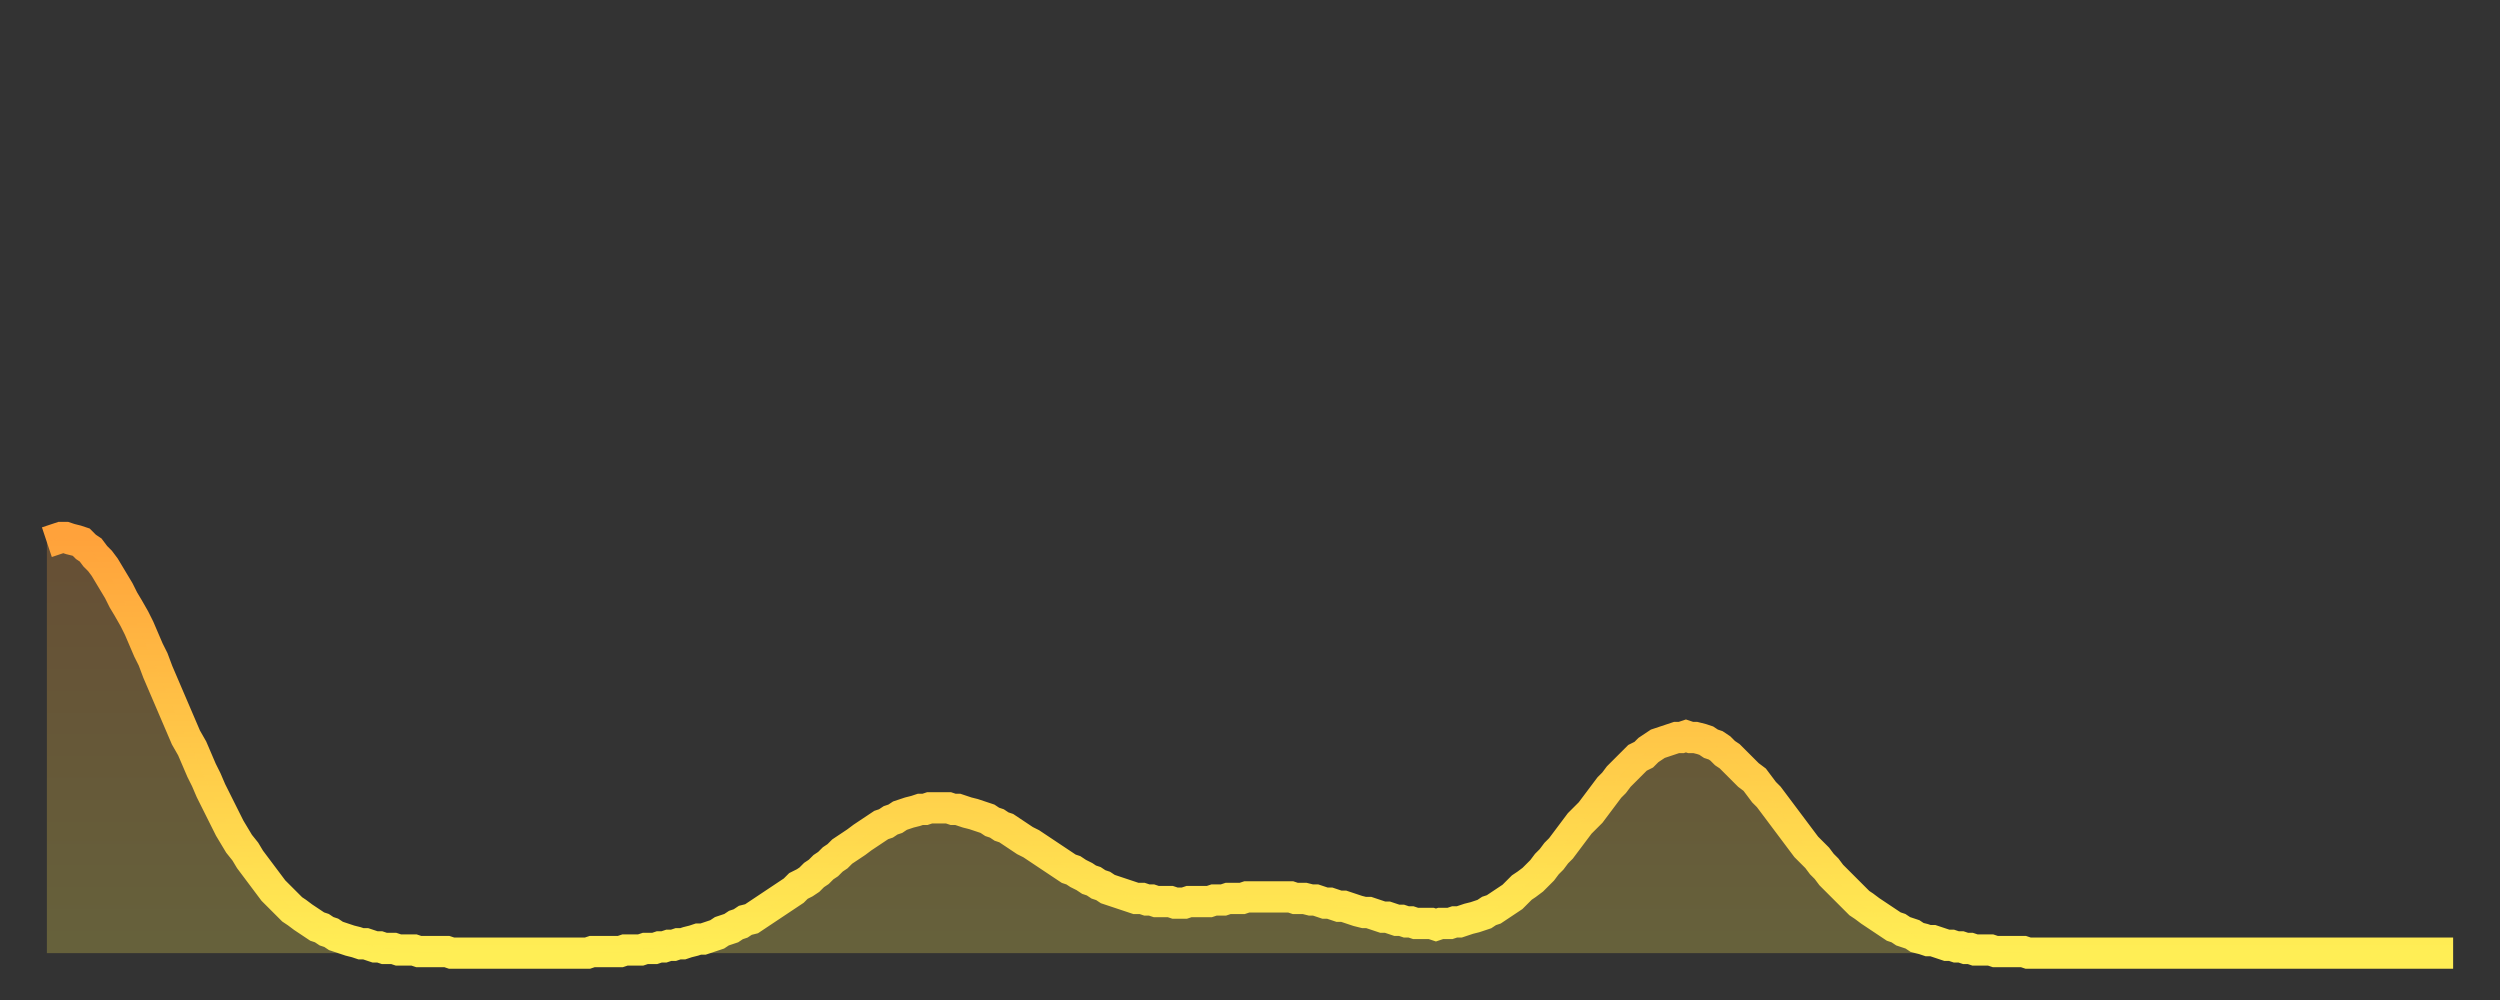
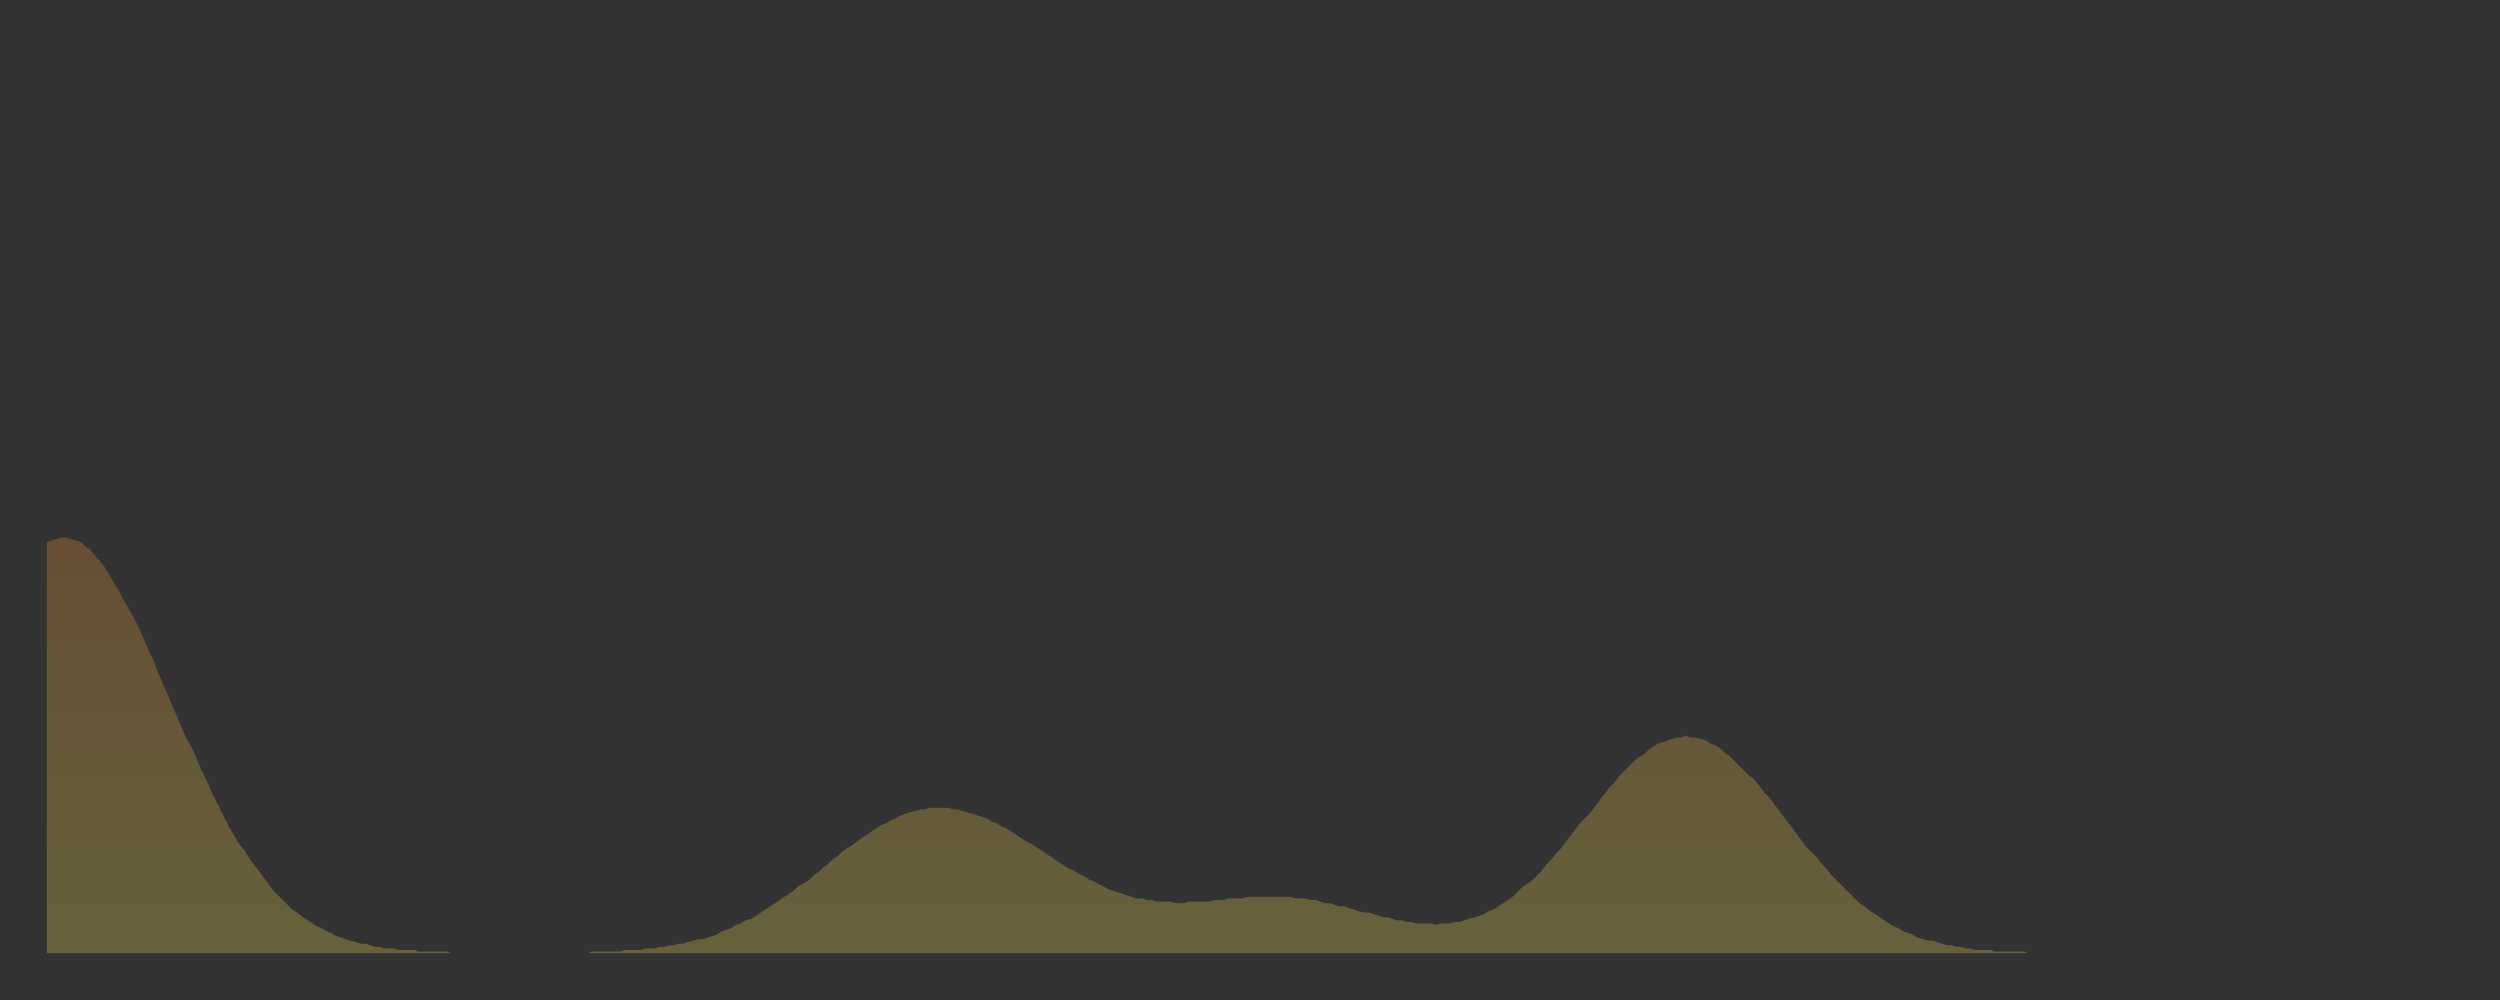
<svg xmlns="http://www.w3.org/2000/svg" baseProfile="full" height="64" version="1.1" width="160">
  <rect width="100%" height="100%" fill="#333333" stroke="none" />
  <defs>
    <linearGradient id="id15446" x1="0" x2="0" y1="0" y2="1">
      <stop offset="0%" stop-color="#ffa23b" />
      <stop offset="50%" stop-color="#ffc848" />
      <stop offset="100%" stop-color="#ffee55" />
    </linearGradient>
  </defs>
  <g transform="translate(3,3)">
    <g>
-       <path d="M 0.0 31.7 0.3 31.6 0.6 31.5 0.9 31.4 1.2 31.4 1.5 31.5 1.9 31.6 2.2 31.7 2.5 32.0 2.8 32.2 3.1 32.6 3.4 32.9 3.7 33.3 4.0 33.8 4.3 34.3 4.6 34.8 4.9 35.4 5.2 35.9 5.6 36.6 5.9 37.2 6.2 37.9 6.5 38.6 6.8 39.2 7.1 40.0 7.4 40.7 7.7 41.4 8.0 42.1 8.3 42.8 8.6 43.5 8.9 44.2 9.3 44.9 9.6 45.6 9.9 46.3 10.2 46.9 10.5 47.6 10.8 48.2 11.1 48.8 11.4 49.4 11.7 50.0 12.0 50.5 12.3 51.0 12.7 51.5 13.0 52.0 13.3 52.4 13.6 52.8 13.9 53.2 14.2 53.6 14.5 54.0 14.8 54.3 15.1 54.6 15.4 54.9 15.7 55.2 16.0 55.4 16.4 55.7 16.7 55.9 17.0 56.1 17.3 56.3 17.6 56.4 17.9 56.6 18.2 56.7 18.5 56.9 18.8 57.0 19.1 57.1 19.4 57.2 19.8 57.3 20.1 57.4 20.4 57.4 20.7 57.5 21.0 57.6 21.3 57.6 21.6 57.7 21.9 57.7 22.2 57.7 22.5 57.8 22.8 57.8 23.1 57.8 23.5 57.8 23.8 57.9 24.1 57.9 24.4 57.9 24.7 57.9 25.0 57.9 25.3 57.9 25.6 57.9 25.9 58.0 26.2 58.0 26.5 58.0 26.8 58.0 27.2 58.0 27.5 58.0 27.8 58.0 28.1 58.0 28.4 58.0 28.7 58.0 29.0 58.0 29.3 58.0 29.6 58.0 29.9 58.0 30.2 58.0 30.6 58.0 30.9 58.0 31.2 58.0 31.5 58.0 31.8 58.0 32.1 58.0 32.4 58.0 32.7 58.0 33.0 58.0 33.3 58.0 33.6 58.0 33.9 58.0 34.3 58.0 34.6 58.0 34.9 57.9 35.2 57.9 35.5 57.9 35.8 57.9 36.1 57.9 36.4 57.9 36.7 57.9 37.0 57.8 37.3 57.8 37.7 57.8 38.0 57.8 38.3 57.7 38.6 57.7 38.9 57.7 39.2 57.6 39.5 57.6 39.8 57.5 40.1 57.5 40.4 57.4 40.7 57.4 41.0 57.3 41.4 57.2 41.7 57.1 42.0 57.1 42.3 57.0 42.6 56.9 42.9 56.8 43.2 56.6 43.5 56.5 43.8 56.4 44.1 56.2 44.4 56.1 44.7 55.9 45.1 55.8 45.4 55.6 45.7 55.4 46.0 55.2 46.3 55.0 46.6 54.8 46.9 54.6 47.2 54.4 47.5 54.2 47.8 54.0 48.1 53.7 48.5 53.5 48.8 53.3 49.1 53.0 49.4 52.8 49.7 52.5 50.0 52.3 50.3 52.0 50.6 51.8 50.9 51.5 51.2 51.3 51.5 51.1 51.8 50.9 52.2 50.6 52.5 50.4 52.8 50.2 53.1 50.0 53.4 49.8 53.7 49.7 54.0 49.5 54.3 49.4 54.6 49.2 54.9 49.1 55.2 49.0 55.6 48.9 55.9 48.8 56.2 48.8 56.5 48.7 56.8 48.7 57.1 48.7 57.4 48.7 57.7 48.7 58.0 48.8 58.3 48.8 58.6 48.9 58.9 49.0 59.3 49.1 59.6 49.2 59.9 49.3 60.2 49.4 60.5 49.6 60.8 49.7 61.1 49.9 61.4 50.0 61.7 50.2 62.0 50.4 62.3 50.6 62.6 50.8 63.0 51.0 63.3 51.2 63.6 51.4 63.9 51.6 64.2 51.8 64.5 52.0 64.8 52.2 65.1 52.4 65.4 52.6 65.7 52.7 66.0 52.9 66.4 53.1 66.7 53.3 67.0 53.4 67.3 53.6 67.6 53.7 67.9 53.9 68.2 54.0 68.5 54.1 68.8 54.2 69.1 54.3 69.4 54.4 69.7 54.5 70.1 54.5 70.4 54.6 70.7 54.6 71.0 54.7 71.3 54.7 71.6 54.7 71.9 54.7 72.2 54.8 72.5 54.8 72.8 54.8 73.1 54.7 73.5 54.7 73.8 54.7 74.1 54.7 74.4 54.7 74.7 54.6 75.0 54.6 75.3 54.6 75.6 54.5 75.9 54.5 76.2 54.5 76.5 54.5 76.8 54.4 77.2 54.4 77.5 54.4 77.8 54.4 78.1 54.4 78.4 54.4 78.7 54.4 79.0 54.4 79.3 54.4 79.6 54.4 79.9 54.5 80.2 54.5 80.5 54.5 80.9 54.6 81.2 54.6 81.5 54.7 81.8 54.8 82.1 54.8 82.4 54.9 82.7 55.0 83.0 55.0 83.3 55.1 83.6 55.2 83.9 55.3 84.3 55.4 84.6 55.4 84.9 55.5 85.2 55.6 85.5 55.7 85.8 55.7 86.1 55.8 86.4 55.9 86.7 55.9 87.0 56.0 87.3 56.0 87.6 56.1 88.0 56.1 88.3 56.1 88.6 56.1 88.9 56.2 89.2 56.1 89.5 56.1 89.8 56.1 90.1 56.0 90.4 56.0 90.7 55.9 91.0 55.8 91.4 55.7 91.7 55.6 92.0 55.5 92.3 55.3 92.6 55.2 92.9 55.0 93.2 54.8 93.5 54.6 93.8 54.4 94.1 54.1 94.4 53.8 94.7 53.6 95.1 53.3 95.4 53.0 95.7 52.7 96.0 52.3 96.3 52.0 96.6 51.6 96.9 51.3 97.2 50.9 97.5 50.5 97.8 50.1 98.1 49.7 98.4 49.4 98.8 49.0 99.1 48.6 99.4 48.2 99.7 47.8 100.0 47.4 100.3 47.1 100.6 46.7 100.9 46.4 101.2 46.1 101.5 45.8 101.8 45.5 102.2 45.3 102.5 45.0 102.8 44.8 103.1 44.6 103.4 44.5 103.7 44.4 104.0 44.3 104.3 44.2 104.6 44.2 104.9 44.1 105.2 44.2 105.5 44.2 105.9 44.3 106.2 44.4 106.5 44.6 106.8 44.7 107.1 44.9 107.4 45.2 107.7 45.4 108.0 45.7 108.3 46.0 108.6 46.3 108.9 46.6 109.3 46.9 109.6 47.3 109.9 47.7 110.2 48.0 110.5 48.4 110.8 48.8 111.1 49.2 111.4 49.6 111.7 50.0 112.0 50.4 112.3 50.8 112.6 51.2 113.0 51.6 113.3 51.9 113.6 52.3 113.9 52.6 114.2 53.0 114.5 53.3 114.8 53.6 115.1 53.9 115.4 54.2 115.7 54.5 116.0 54.8 116.3 55.0 116.7 55.3 117.0 55.5 117.3 55.7 117.6 55.9 117.9 56.1 118.2 56.3 118.5 56.4 118.8 56.6 119.1 56.7 119.4 56.8 119.7 57.0 120.1 57.1 120.4 57.2 120.7 57.2 121.0 57.3 121.3 57.4 121.6 57.5 121.9 57.5 122.2 57.6 122.5 57.6 122.8 57.7 123.1 57.7 123.4 57.8 123.8 57.8 124.1 57.8 124.4 57.8 124.7 57.9 125.0 57.9 125.3 57.9 125.6 57.9 125.9 57.9 126.2 57.9 126.5 57.9 126.8 58.0 127.2 58.0 127.5 58.0 127.8 58.0 128.1 58.0 128.4 58.0 128.7 58.0 129.0 58.0 129.3 58.0 129.6 58.0 129.9 58.0 130.2 58.0 130.5 58.0 130.9 58.0 131.2 58.0 131.5 58.0 131.8 58.0 132.1 58.0 132.4 58.0 132.7 58.0 133.0 58.0 133.3 58.0 133.6 58.0 133.9 58.0 134.2 58.0 134.6 58.0 134.9 58.0 135.2 58.0 135.5 58.0 135.8 58.0 136.1 58.0 136.4 58.0 136.7 58.0 137.0 58.0 137.3 58.0 137.6 58.0 138.0 58.0 138.3 58.0 138.6 58.0 138.9 58.0 139.2 58.0 139.5 58.0 139.8 58.0 140.1 58.0 140.4 58.0 140.7 58.0 141.0 58.0 141.3 58.0 141.7 58.0 142.0 58.0 142.3 58.0 142.6 58.0 142.9 58.0 143.2 58.0 143.5 58.0 143.8 58.0 144.1 58.0 144.4 58.0 144.7 58.0 145.1 58.0 145.4 58.0 145.7 58.0 146.0 58.0 146.3 58.0 146.6 58.0 146.9 58.0 147.2 58.0 147.5 58.0 147.8 58.0 148.1 58.0 148.4 58.0 148.8 58.0 149.1 58.0 149.4 58.0 149.7 58.0 150.0 58.0 150.3 58.0 150.6 58.0 150.9 58.0 151.2 58.0 151.5 58.0 151.8 58.0 152.1 58.0 152.5 58.0 152.8 58.0 153.1 58.0 153.4 58.0 153.7 58.0 154.0 58.0" fill="none" id="graph-curve" opacity="1" stroke="url(#id15446)" stroke-width="2" />
      <path d="M 0 58 L 0.0 31.7 0.3 31.6 0.6 31.5 0.9 31.4 1.2 31.4 1.5 31.5 1.9 31.6 2.2 31.7 2.5 32.0 2.8 32.2 3.1 32.6 3.4 32.9 3.7 33.3 4.0 33.8 4.3 34.3 4.6 34.8 4.9 35.4 5.2 35.9 5.6 36.6 5.9 37.2 6.2 37.9 6.5 38.6 6.8 39.2 7.1 40.0 7.4 40.7 7.7 41.4 8.0 42.1 8.3 42.8 8.6 43.5 8.9 44.2 9.3 44.9 9.6 45.6 9.9 46.3 10.2 46.9 10.5 47.6 10.8 48.2 11.1 48.8 11.4 49.4 11.7 50.0 12.0 50.5 12.3 51.0 12.7 51.5 13.0 52.0 13.3 52.4 13.6 52.8 13.9 53.2 14.2 53.6 14.5 54.0 14.8 54.3 15.1 54.6 15.4 54.9 15.7 55.2 16.0 55.4 16.4 55.7 16.7 55.9 17.0 56.1 17.3 56.3 17.6 56.4 17.9 56.6 18.2 56.7 18.5 56.9 18.8 57.0 19.1 57.1 19.4 57.2 19.8 57.3 20.1 57.4 20.4 57.4 20.7 57.5 21.0 57.6 21.3 57.6 21.6 57.7 21.9 57.7 22.2 57.7 22.5 57.8 22.8 57.8 23.1 57.8 23.5 57.8 23.8 57.9 24.1 57.9 24.4 57.9 24.7 57.9 25.0 57.9 25.3 57.9 25.6 57.9 25.9 58.0 26.2 58.0 26.5 58.0 26.8 58.0 27.2 58.0 27.5 58.0 27.8 58.0 28.1 58.0 28.4 58.0 28.7 58.0 29.0 58.0 29.3 58.0 29.6 58.0 29.9 58.0 30.2 58.0 30.6 58.0 30.9 58.0 31.2 58.0 31.5 58.0 31.8 58.0 32.1 58.0 32.4 58.0 32.7 58.0 33.0 58.0 33.3 58.0 33.6 58.0 33.9 58.0 34.3 58.0 34.6 58.0 34.9 57.9 35.2 57.9 35.5 57.9 35.8 57.9 36.1 57.9 36.4 57.9 36.7 57.9 37.0 57.8 37.3 57.8 37.7 57.8 38.0 57.8 38.3 57.7 38.6 57.7 38.9 57.7 39.2 57.6 39.5 57.6 39.8 57.5 40.1 57.5 40.4 57.4 40.7 57.4 41.0 57.3 41.4 57.2 41.7 57.1 42.0 57.1 42.3 57.0 42.6 56.9 42.9 56.8 43.2 56.6 43.5 56.5 43.8 56.4 44.1 56.2 44.4 56.1 44.7 55.9 45.1 55.8 45.4 55.6 45.7 55.4 46.0 55.2 46.3 55.0 46.6 54.8 46.9 54.6 47.2 54.4 47.5 54.2 47.8 54.0 48.1 53.7 48.5 53.5 48.8 53.3 49.1 53.0 49.4 52.8 49.7 52.5 50.0 52.3 50.3 52.0 50.6 51.8 50.9 51.5 51.2 51.3 51.5 51.1 51.8 50.9 52.2 50.6 52.5 50.4 52.8 50.2 53.1 50.0 53.4 49.8 53.7 49.7 54.0 49.5 54.3 49.4 54.6 49.2 54.9 49.1 55.2 49.0 55.6 48.9 55.9 48.8 56.2 48.8 56.5 48.7 56.8 48.7 57.1 48.7 57.4 48.7 57.7 48.7 58.0 48.8 58.3 48.8 58.6 48.9 58.9 49.0 59.3 49.1 59.6 49.2 59.9 49.3 60.2 49.4 60.5 49.6 60.8 49.7 61.1 49.9 61.4 50.0 61.7 50.2 62.0 50.4 62.3 50.6 62.6 50.8 63.0 51.0 63.3 51.2 63.6 51.4 63.9 51.6 64.2 51.8 64.5 52.0 64.8 52.2 65.1 52.4 65.4 52.6 65.7 52.7 66.0 52.9 66.4 53.1 66.7 53.3 67.0 53.4 67.3 53.6 67.6 53.7 67.9 53.9 68.2 54.0 68.5 54.1 68.8 54.2 69.1 54.3 69.4 54.4 69.7 54.5 70.1 54.5 70.4 54.6 70.7 54.6 71.0 54.7 71.3 54.7 71.6 54.7 71.9 54.7 72.2 54.8 72.5 54.8 72.8 54.8 73.1 54.7 73.5 54.7 73.8 54.7 74.1 54.7 74.4 54.7 74.7 54.6 75.0 54.6 75.3 54.6 75.6 54.5 75.9 54.5 76.2 54.5 76.5 54.5 76.8 54.4 77.2 54.4 77.5 54.4 77.8 54.4 78.1 54.4 78.4 54.4 78.7 54.4 79.0 54.4 79.3 54.4 79.6 54.4 79.9 54.5 80.2 54.5 80.5 54.5 80.9 54.6 81.2 54.6 81.5 54.7 81.8 54.8 82.1 54.8 82.4 54.9 82.7 55.0 83.0 55.0 83.3 55.1 83.6 55.2 83.9 55.3 84.3 55.4 84.6 55.4 84.9 55.5 85.2 55.6 85.5 55.7 85.8 55.7 86.1 55.8 86.4 55.9 86.7 55.9 87.0 56.0 87.3 56.0 87.6 56.1 88.0 56.1 88.3 56.1 88.6 56.1 88.9 56.2 89.2 56.1 89.5 56.1 89.8 56.1 90.1 56.0 90.4 56.0 90.7 55.9 91.0 55.8 91.4 55.7 91.7 55.6 92.0 55.5 92.3 55.3 92.6 55.2 92.9 55.0 93.2 54.8 93.5 54.6 93.8 54.4 94.1 54.1 94.4 53.8 94.7 53.6 95.1 53.3 95.4 53.0 95.7 52.7 96.0 52.3 96.3 52.0 96.6 51.6 96.9 51.3 97.2 50.9 97.5 50.5 97.8 50.1 98.1 49.7 98.4 49.4 98.8 49.0 99.1 48.6 99.4 48.2 99.7 47.8 100.0 47.4 100.3 47.1 100.6 46.7 100.9 46.4 101.2 46.1 101.5 45.8 101.8 45.5 102.2 45.3 102.5 45.0 102.8 44.8 103.1 44.6 103.4 44.5 103.7 44.4 104.0 44.3 104.3 44.2 104.6 44.2 104.9 44.1 105.2 44.2 105.5 44.2 105.9 44.3 106.2 44.4 106.5 44.6 106.8 44.7 107.1 44.9 107.4 45.2 107.7 45.4 108.0 45.7 108.3 46.0 108.6 46.3 108.9 46.6 109.3 46.9 109.6 47.3 109.9 47.7 110.2 48.0 110.5 48.4 110.8 48.8 111.1 49.2 111.4 49.6 111.7 50.0 112.0 50.4 112.3 50.8 112.6 51.2 113.0 51.6 113.3 51.9 113.6 52.3 113.9 52.6 114.2 53.0 114.5 53.3 114.8 53.6 115.1 53.9 115.4 54.2 115.7 54.5 116.0 54.8 116.3 55.0 116.7 55.3 117.0 55.5 117.3 55.7 117.6 55.9 117.9 56.1 118.2 56.3 118.5 56.4 118.8 56.6 119.1 56.7 119.4 56.8 119.7 57.0 120.1 57.1 120.4 57.2 120.7 57.2 121.0 57.3 121.3 57.4 121.6 57.5 121.9 57.5 122.2 57.6 122.5 57.6 122.8 57.7 123.1 57.7 123.4 57.8 123.8 57.8 124.1 57.8 124.4 57.8 124.7 57.9 125.0 57.9 125.3 57.9 125.6 57.9 125.9 57.9 126.2 57.9 126.5 57.9 126.8 58.0 127.2 58.0 127.5 58.0 127.8 58.0 128.1 58.0 128.4 58.0 128.7 58.0 129.0 58.0 129.3 58.0 129.6 58.0 129.9 58.0 130.2 58.0 130.5 58.0 130.9 58.0 131.2 58.0 131.5 58.0 131.8 58.0 132.1 58.0 132.4 58.0 132.7 58.0 133.0 58.0 133.3 58.0 133.6 58.0 133.9 58.0 134.2 58.0 134.6 58.0 134.9 58.0 135.2 58.0 135.5 58.0 135.8 58.0 136.1 58.0 136.4 58.0 136.7 58.0 137.0 58.0 137.3 58.0 137.6 58.0 138.0 58.0 138.3 58.0 138.6 58.0 138.9 58.0 139.2 58.0 139.5 58.0 139.8 58.0 140.1 58.0 140.4 58.0 140.7 58.0 141.0 58.0 141.3 58.0 141.7 58.0 142.0 58.0 142.3 58.0 142.6 58.0 142.9 58.0 143.2 58.0 143.5 58.0 143.8 58.0 144.1 58.0 144.4 58.0 144.7 58.0 145.1 58.0 145.4 58.0 145.7 58.0 146.0 58.0 146.3 58.0 146.6 58.0 146.9 58.0 147.2 58.0 147.5 58.0 147.8 58.0 148.1 58.0 148.4 58.0 148.8 58.0 149.1 58.0 149.4 58.0 149.7 58.0 150.0 58.0 150.3 58.0 150.6 58.0 150.9 58.0 151.2 58.0 151.5 58.0 151.8 58.0 152.1 58.0 152.5 58.0 152.8 58.0 153.1 58.0 153.4 58.0 153.7 58.0 154.0 58.0 154 58" fill="url(#id15446)" fill-opacity=".25" id="graph-shadow" />
    </g>
  </g>
</svg>